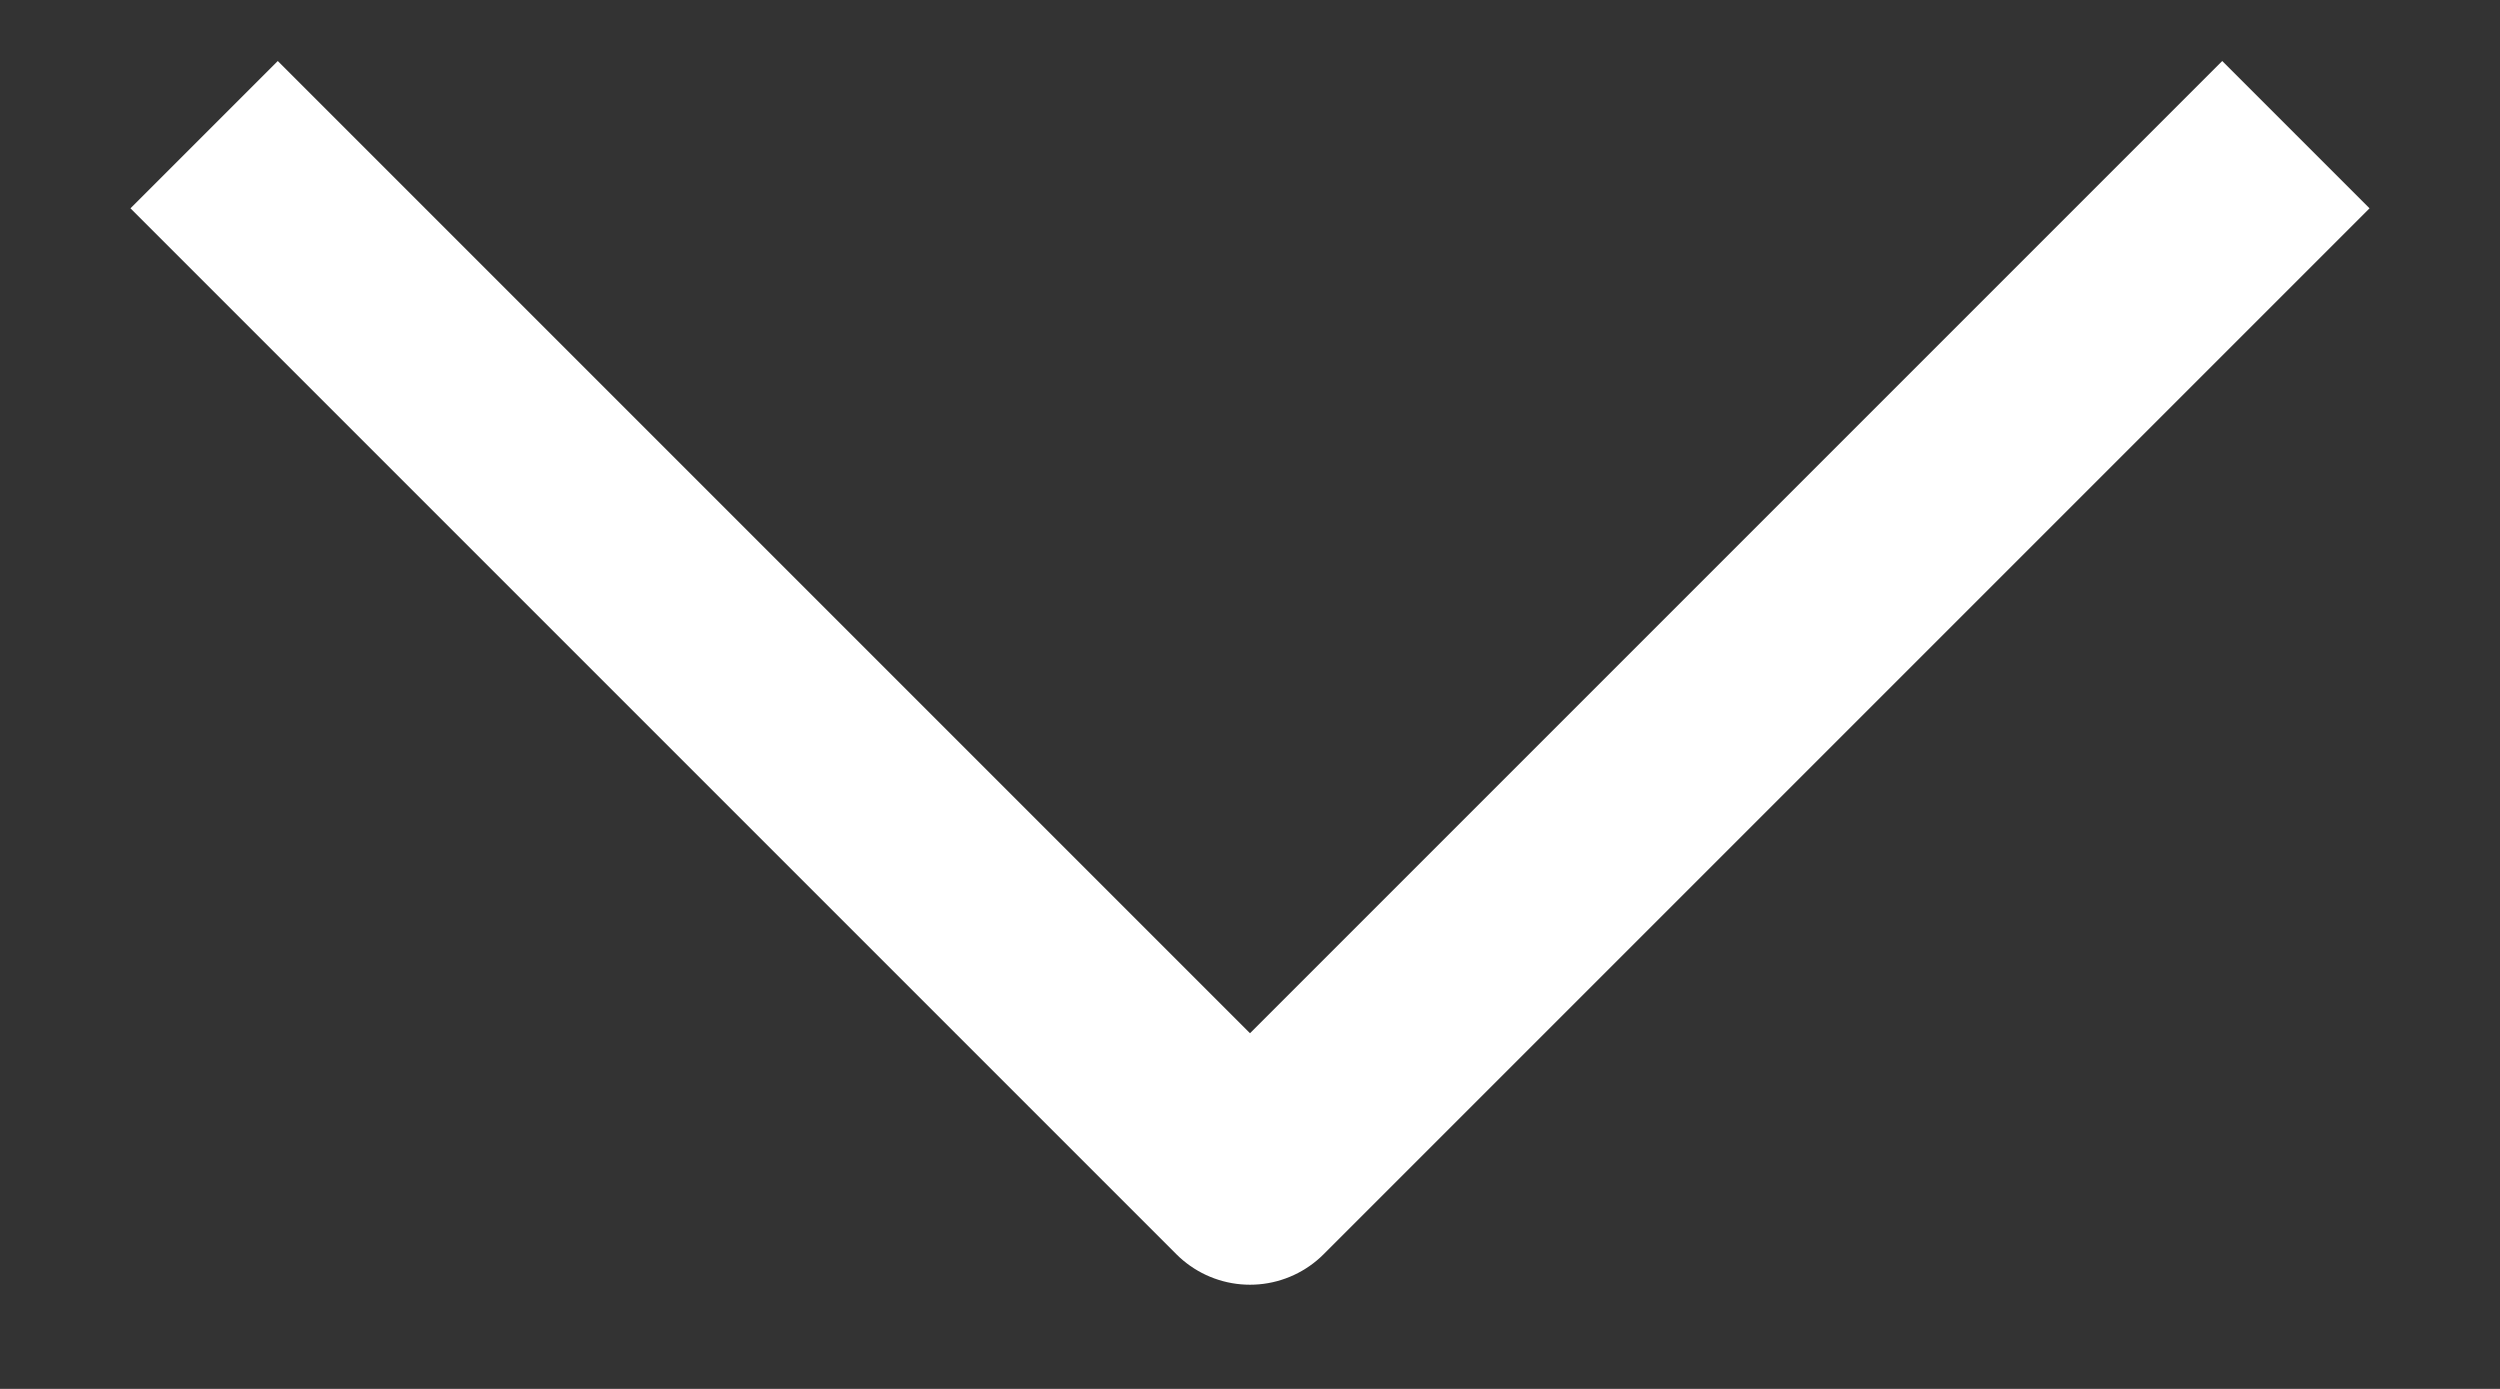
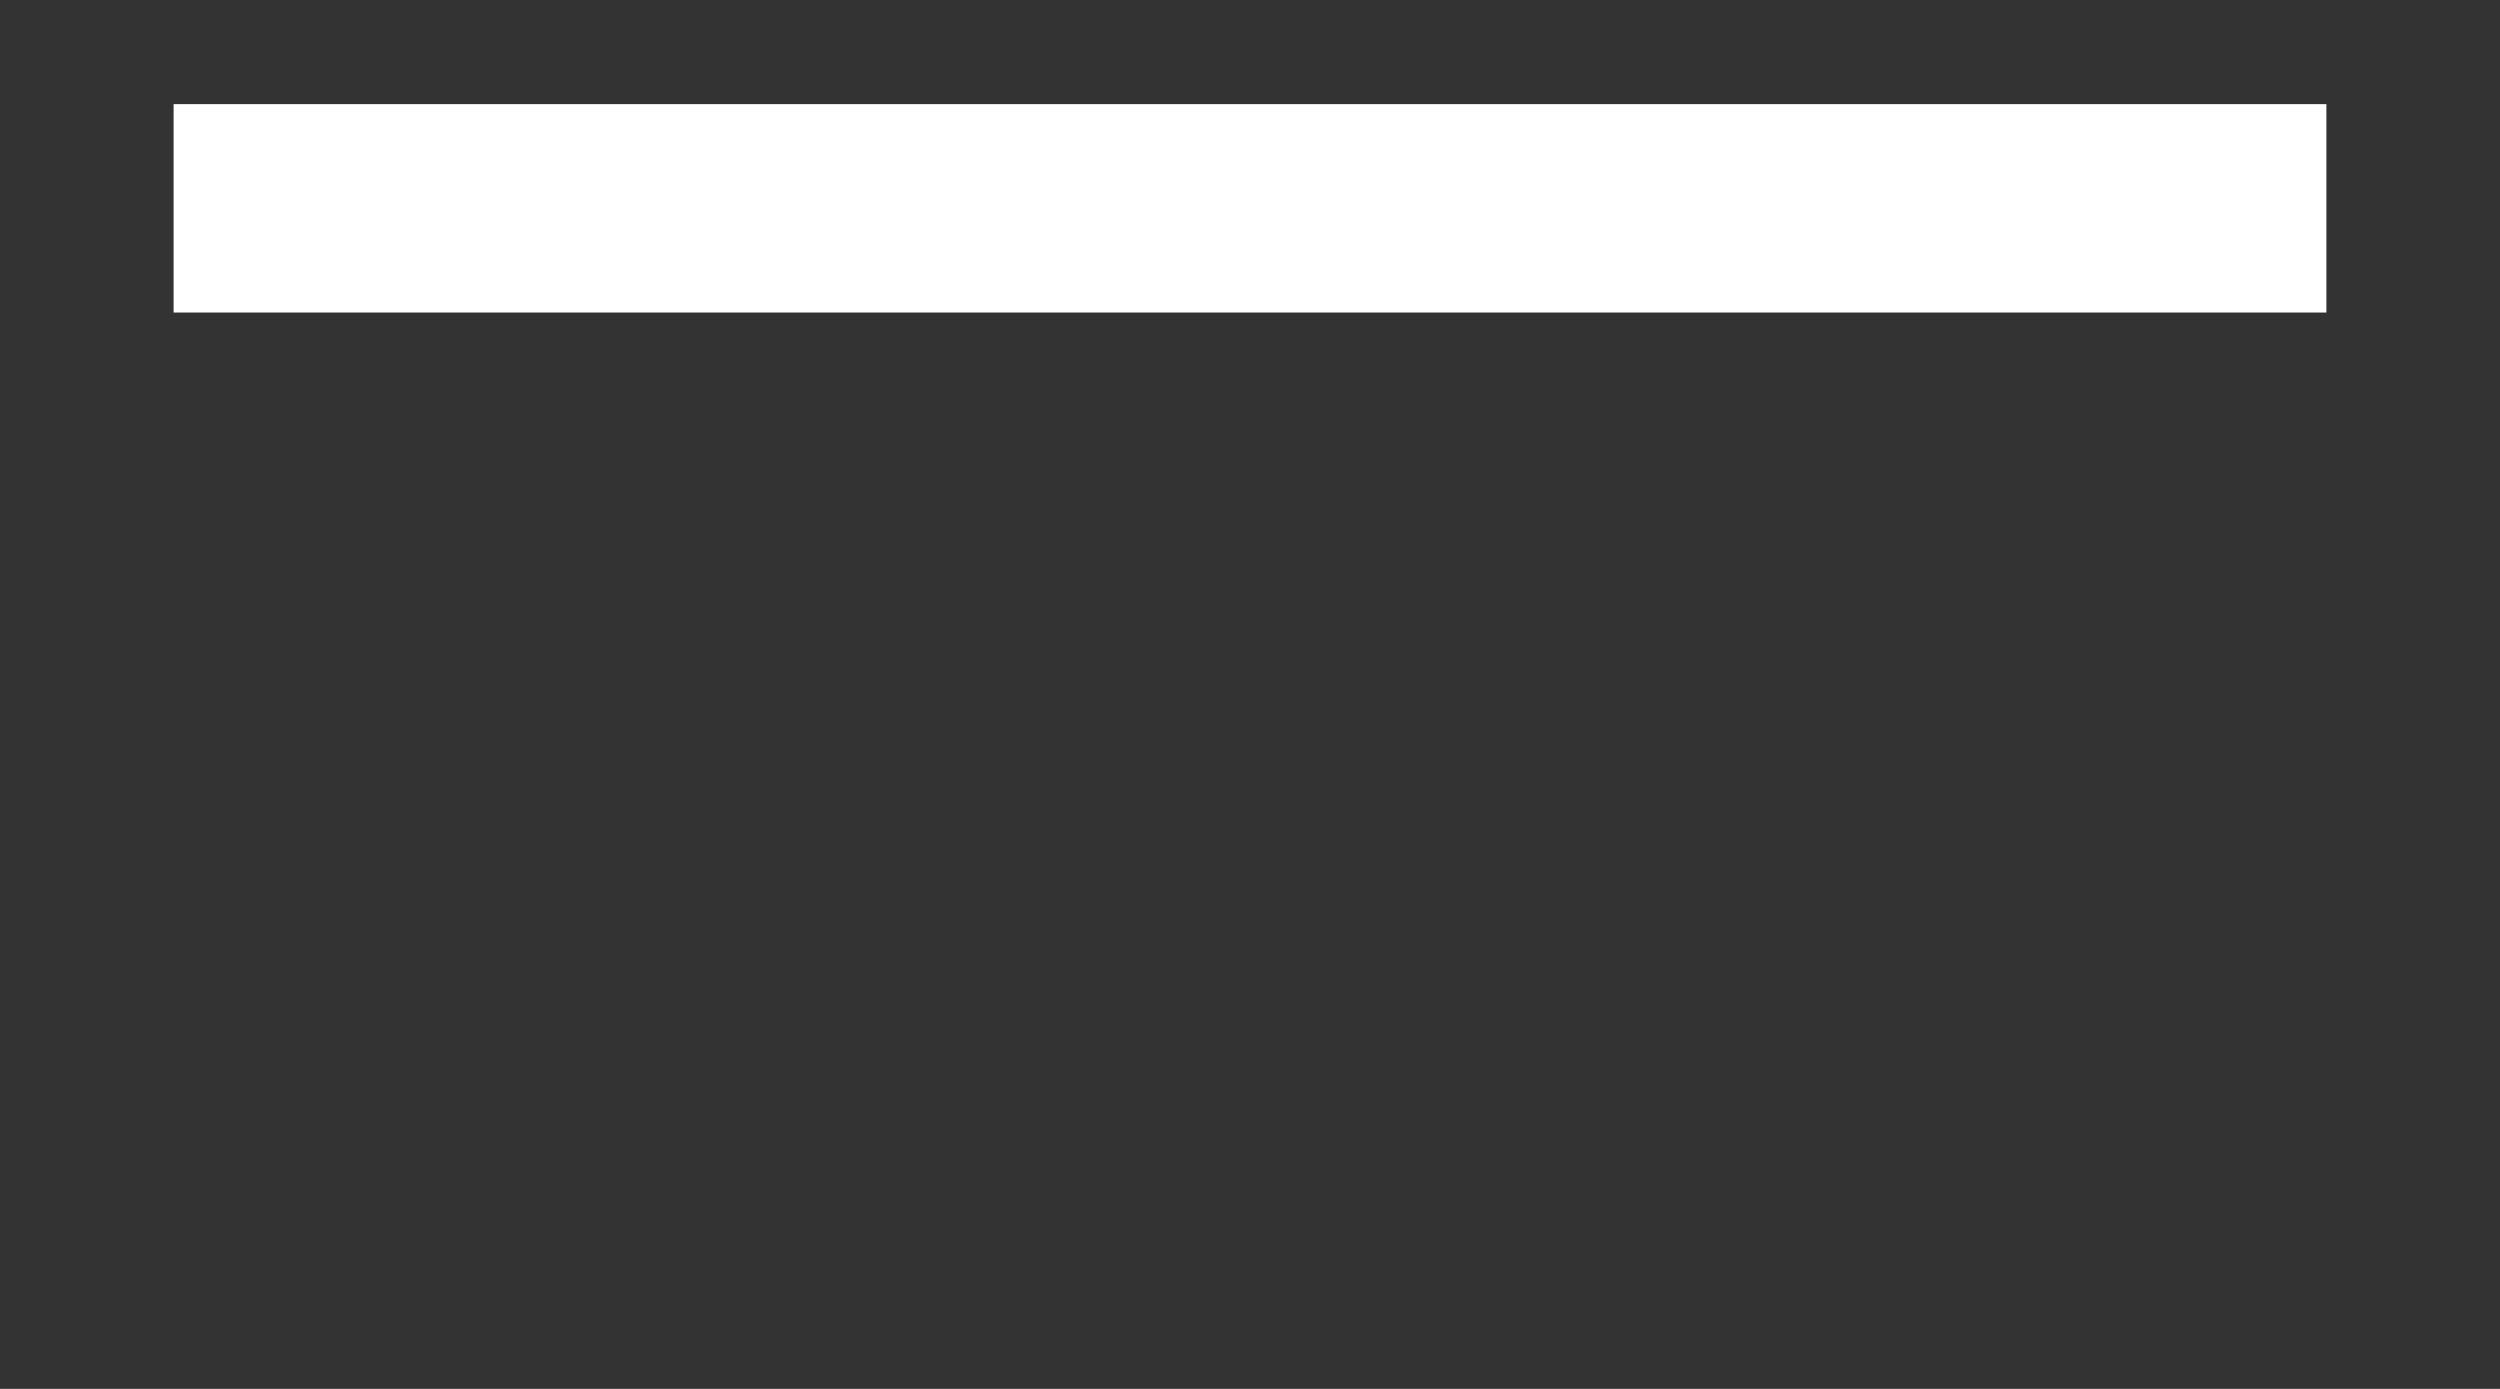
<svg xmlns="http://www.w3.org/2000/svg" width="18" height="10" viewBox="0 0 18 10" fill="none">
  <rect x="0" y="0" width="18" height="10" fill="#333333" stroke="none" />
-   <path d="M16 1.5L9 8.5L2 1.5" stroke="white" stroke-width="1.5" stroke-linecap="square" stroke-linejoin="round" />
+   <path d="M16 1.5L2 1.5" stroke="white" stroke-width="1.5" stroke-linecap="square" stroke-linejoin="round" />
</svg>